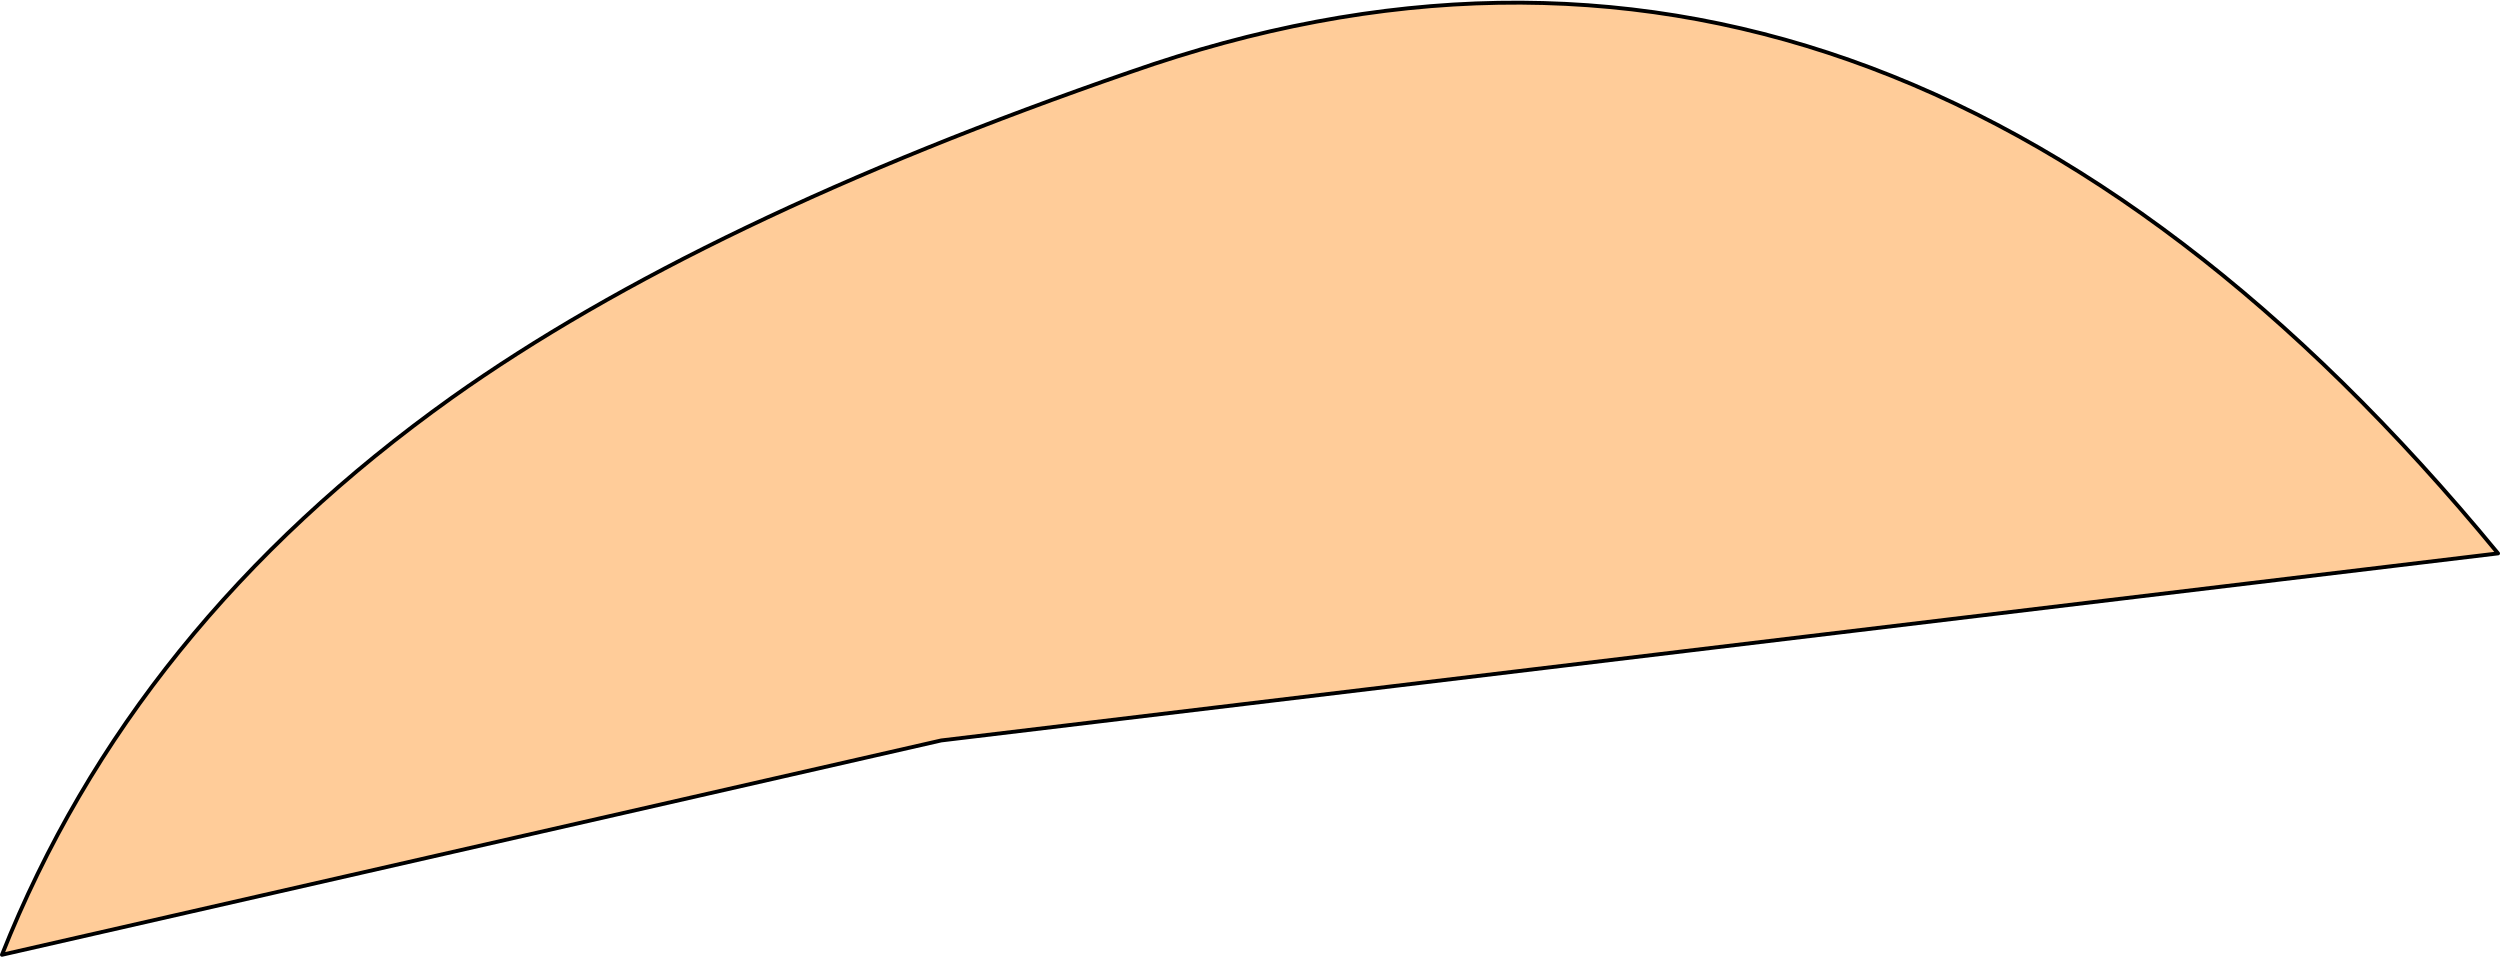
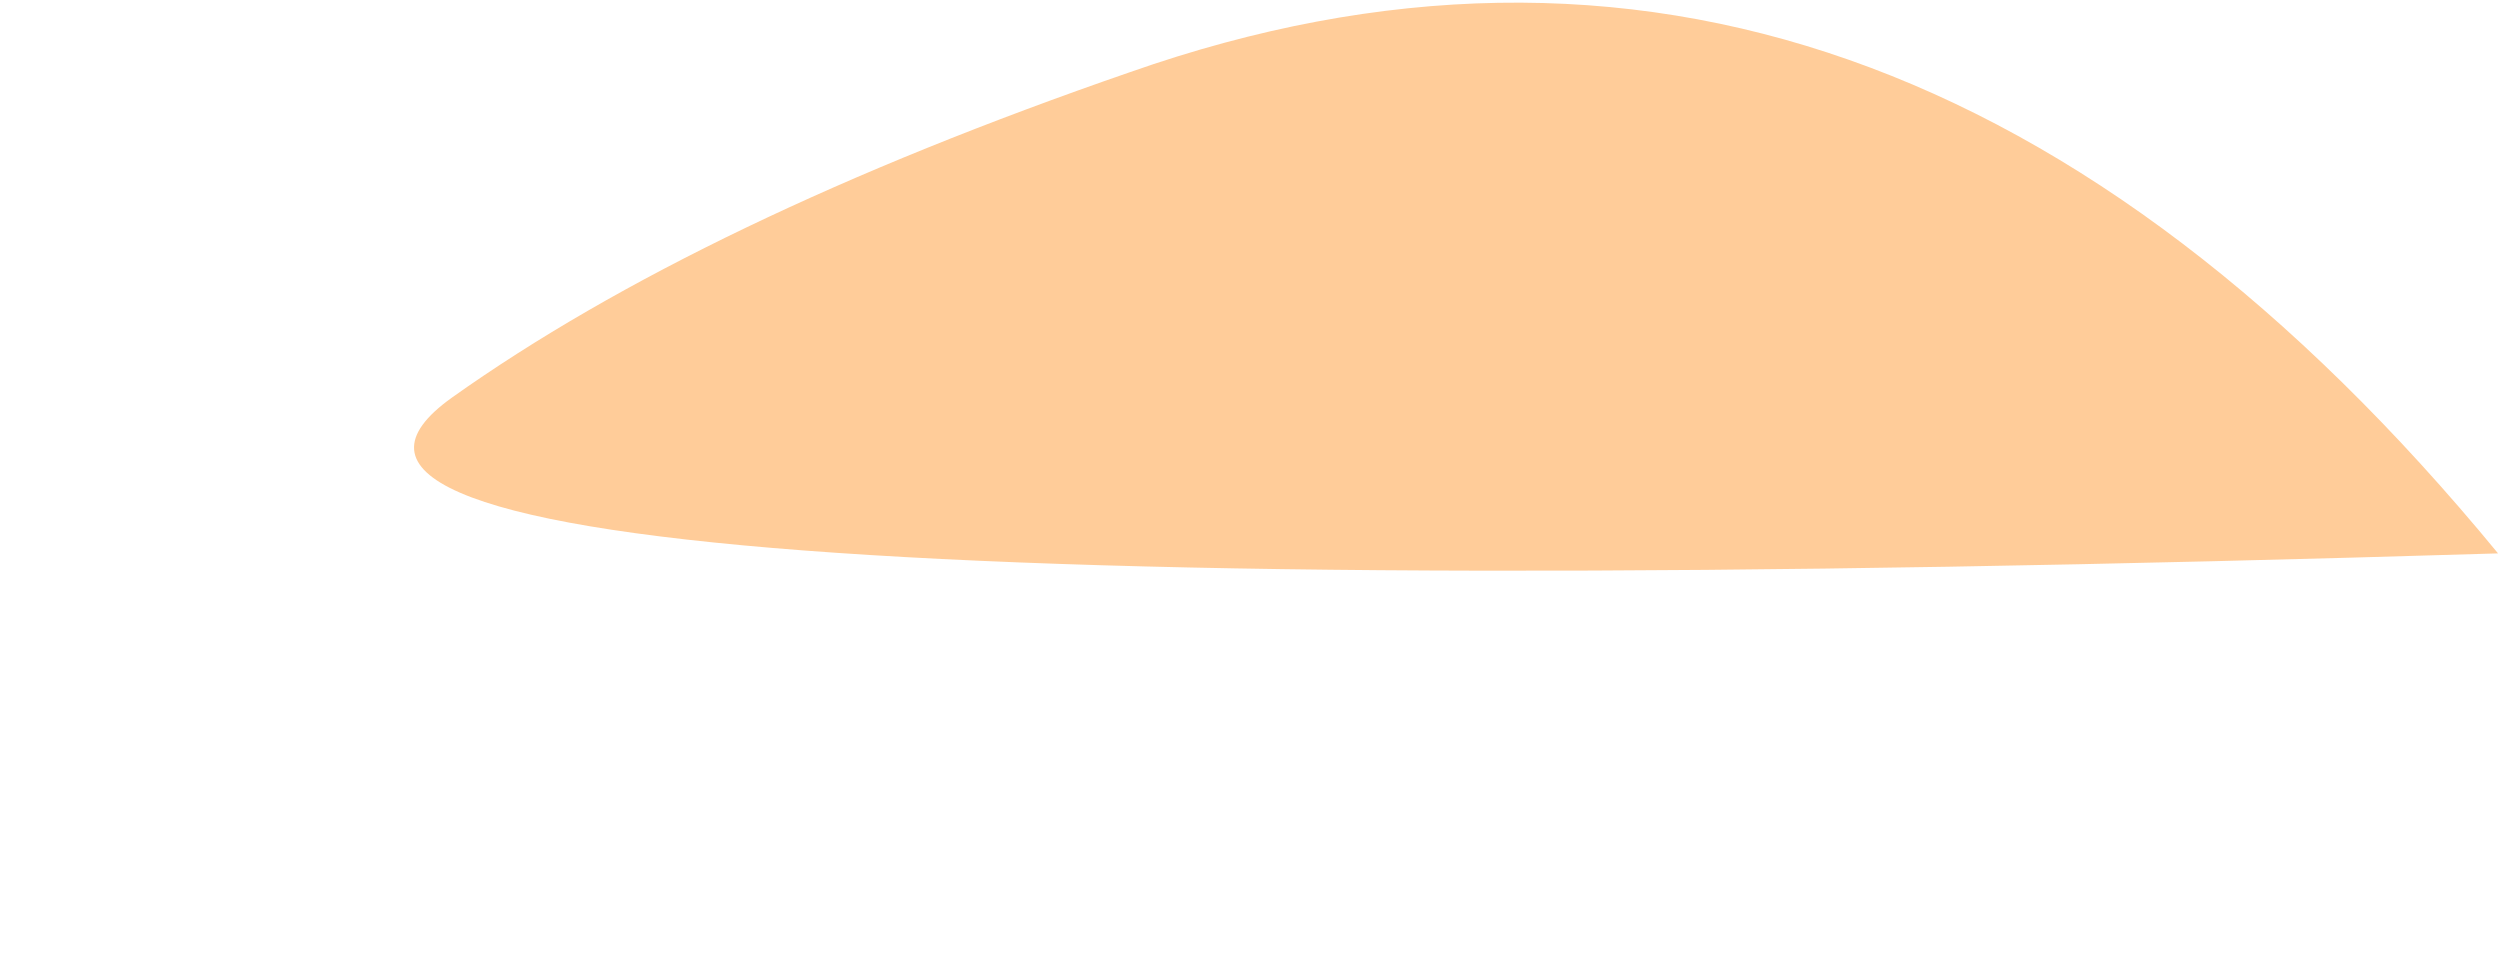
<svg xmlns="http://www.w3.org/2000/svg" height="24.55px" width="64.15px">
  <g transform="matrix(1.0, 0.0, 0.0, 1.0, 30.55, 13.4)">
-     <path d="M-1.55 -11.55 Q17.8 -18.35 33.55 0.8 L-6.4 5.6 -30.5 11.1 Q-27.15 2.65 -18.95 -3.2 -12.55 -7.75 -1.55 -11.55" fill="#ffcc99" fill-rule="evenodd" stroke="none" />
-     <path d="M-1.55 -11.55 Q17.8 -18.35 33.55 0.8 L-6.4 5.6 -30.5 11.1 Q-27.15 2.65 -18.95 -3.2 -12.55 -7.75 -1.55 -11.55 Z" fill="none" stroke="#000000" stroke-linecap="round" stroke-linejoin="round" stroke-width="0.1" />
+     <path d="M-1.55 -11.55 Q17.8 -18.35 33.55 0.8 Q-27.15 2.65 -18.95 -3.2 -12.55 -7.75 -1.55 -11.55" fill="#ffcc99" fill-rule="evenodd" stroke="none" />
  </g>
</svg>